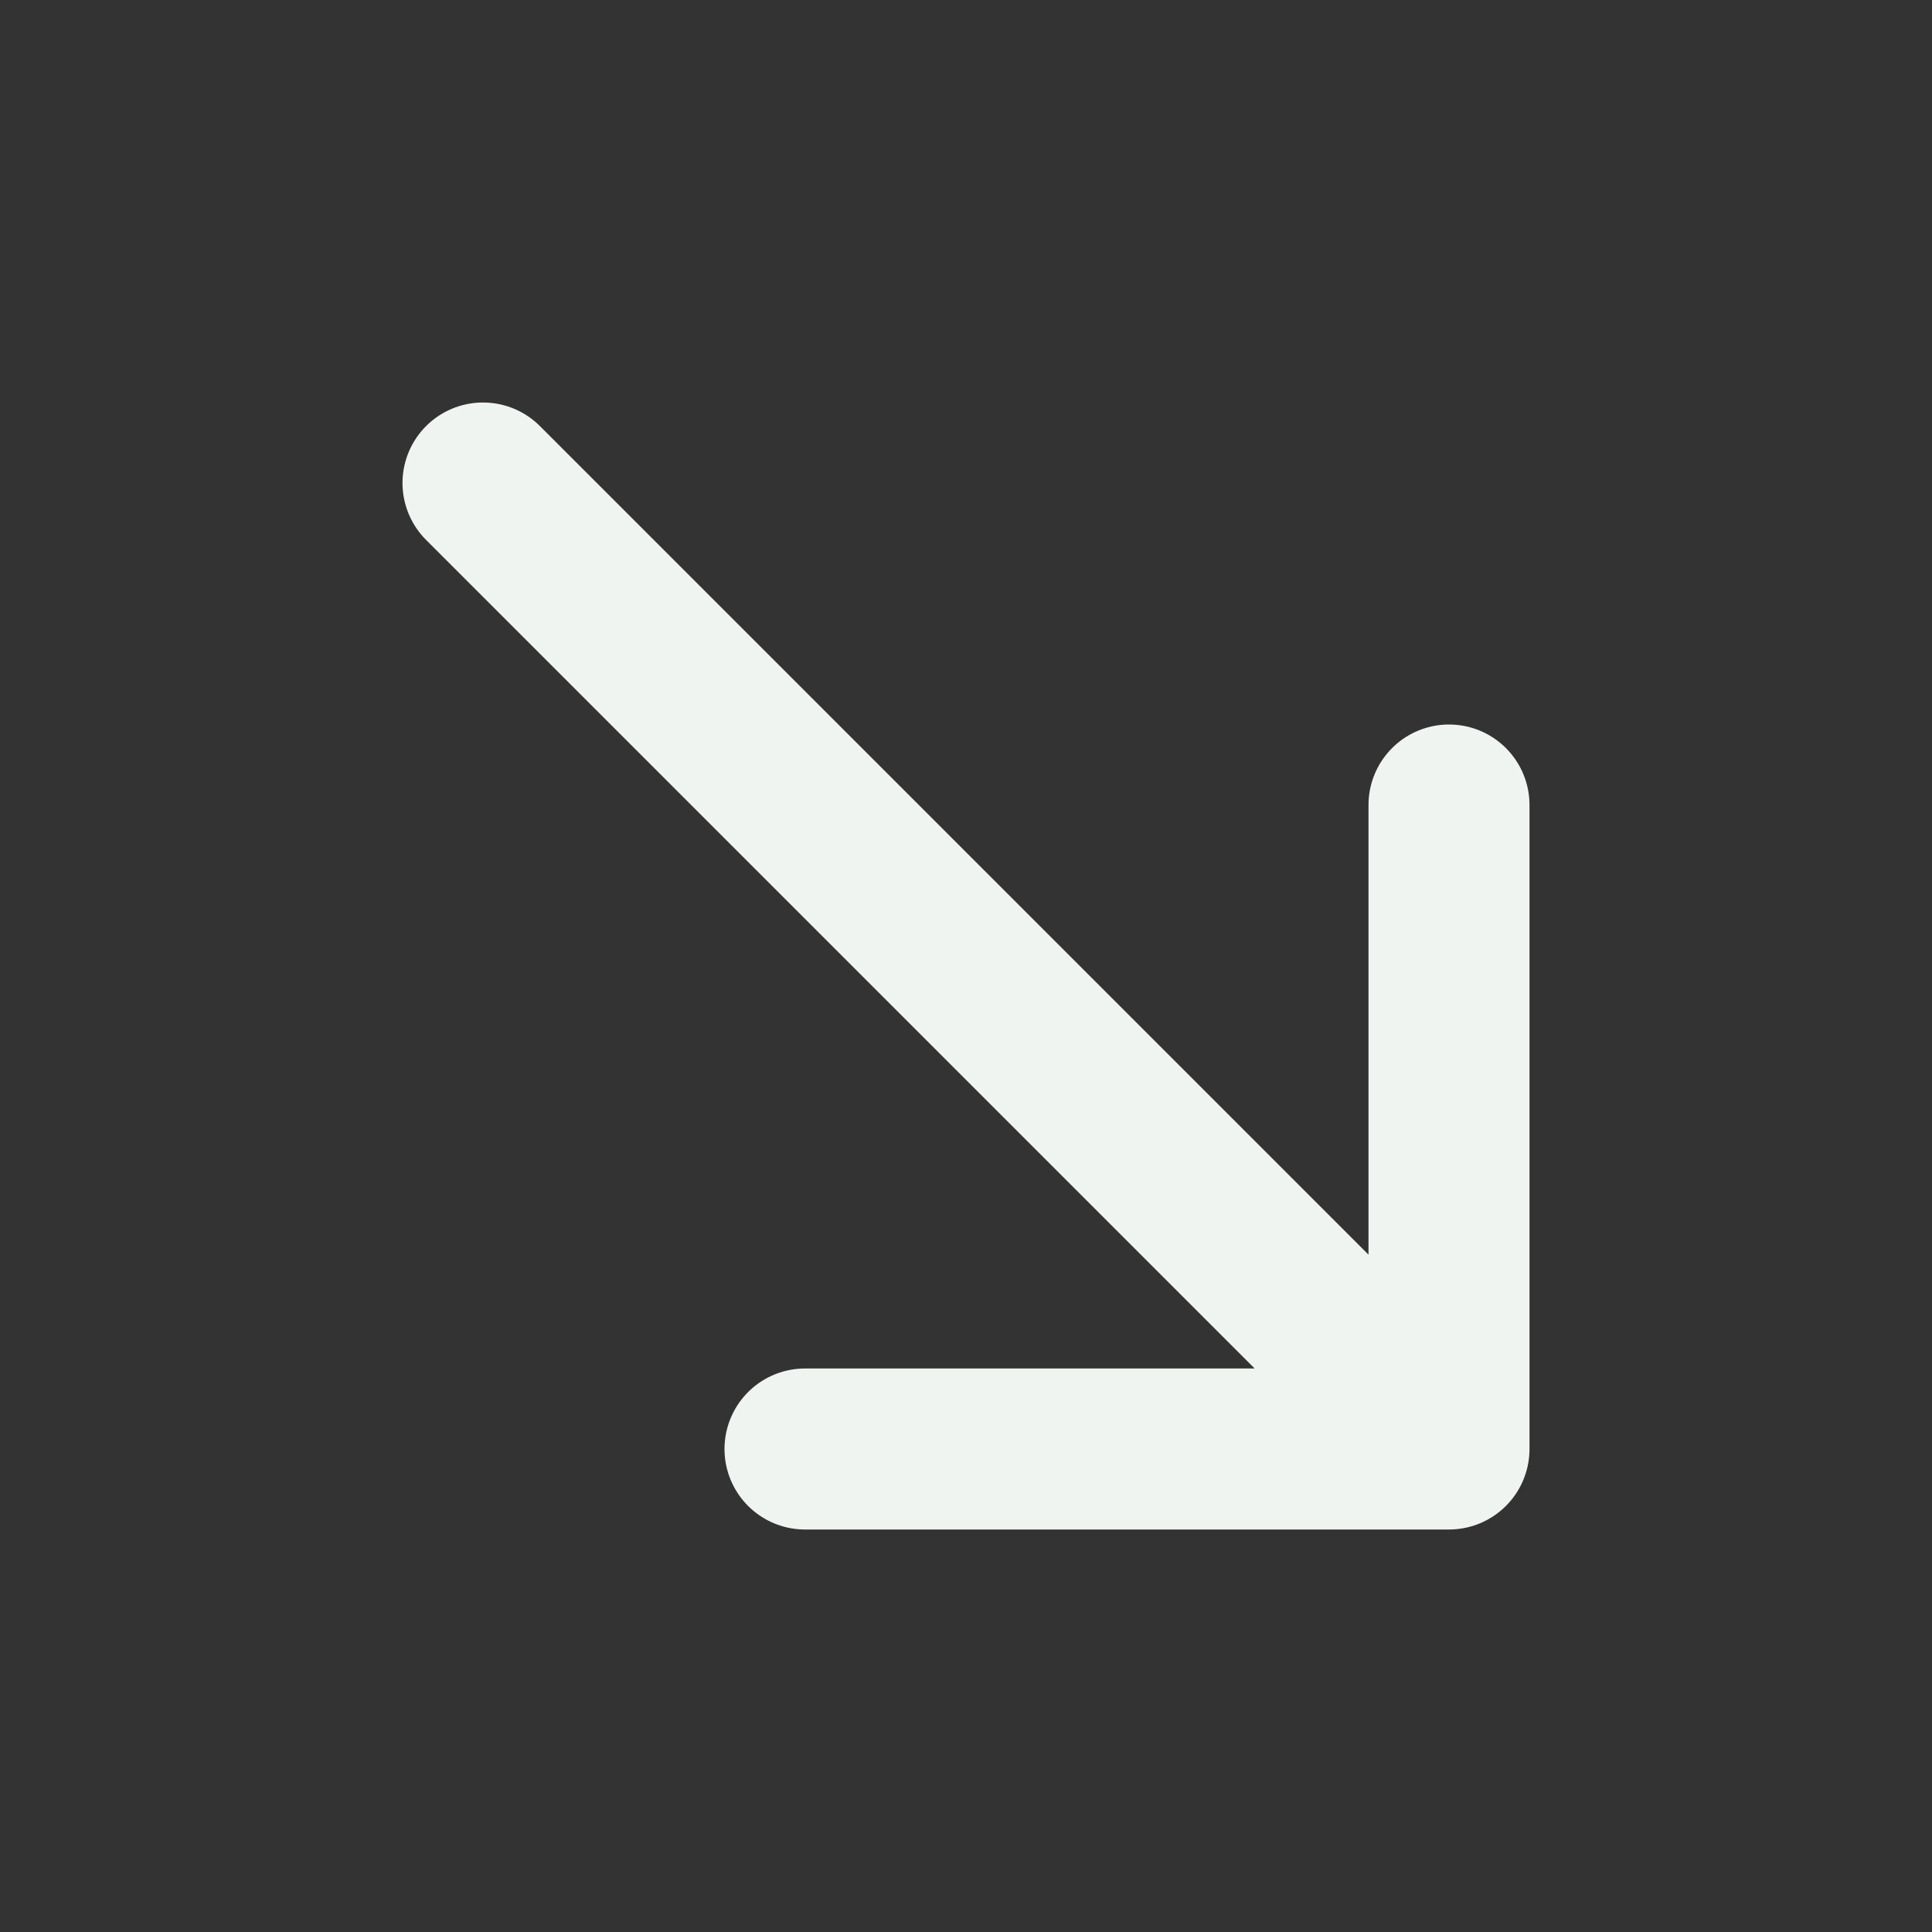
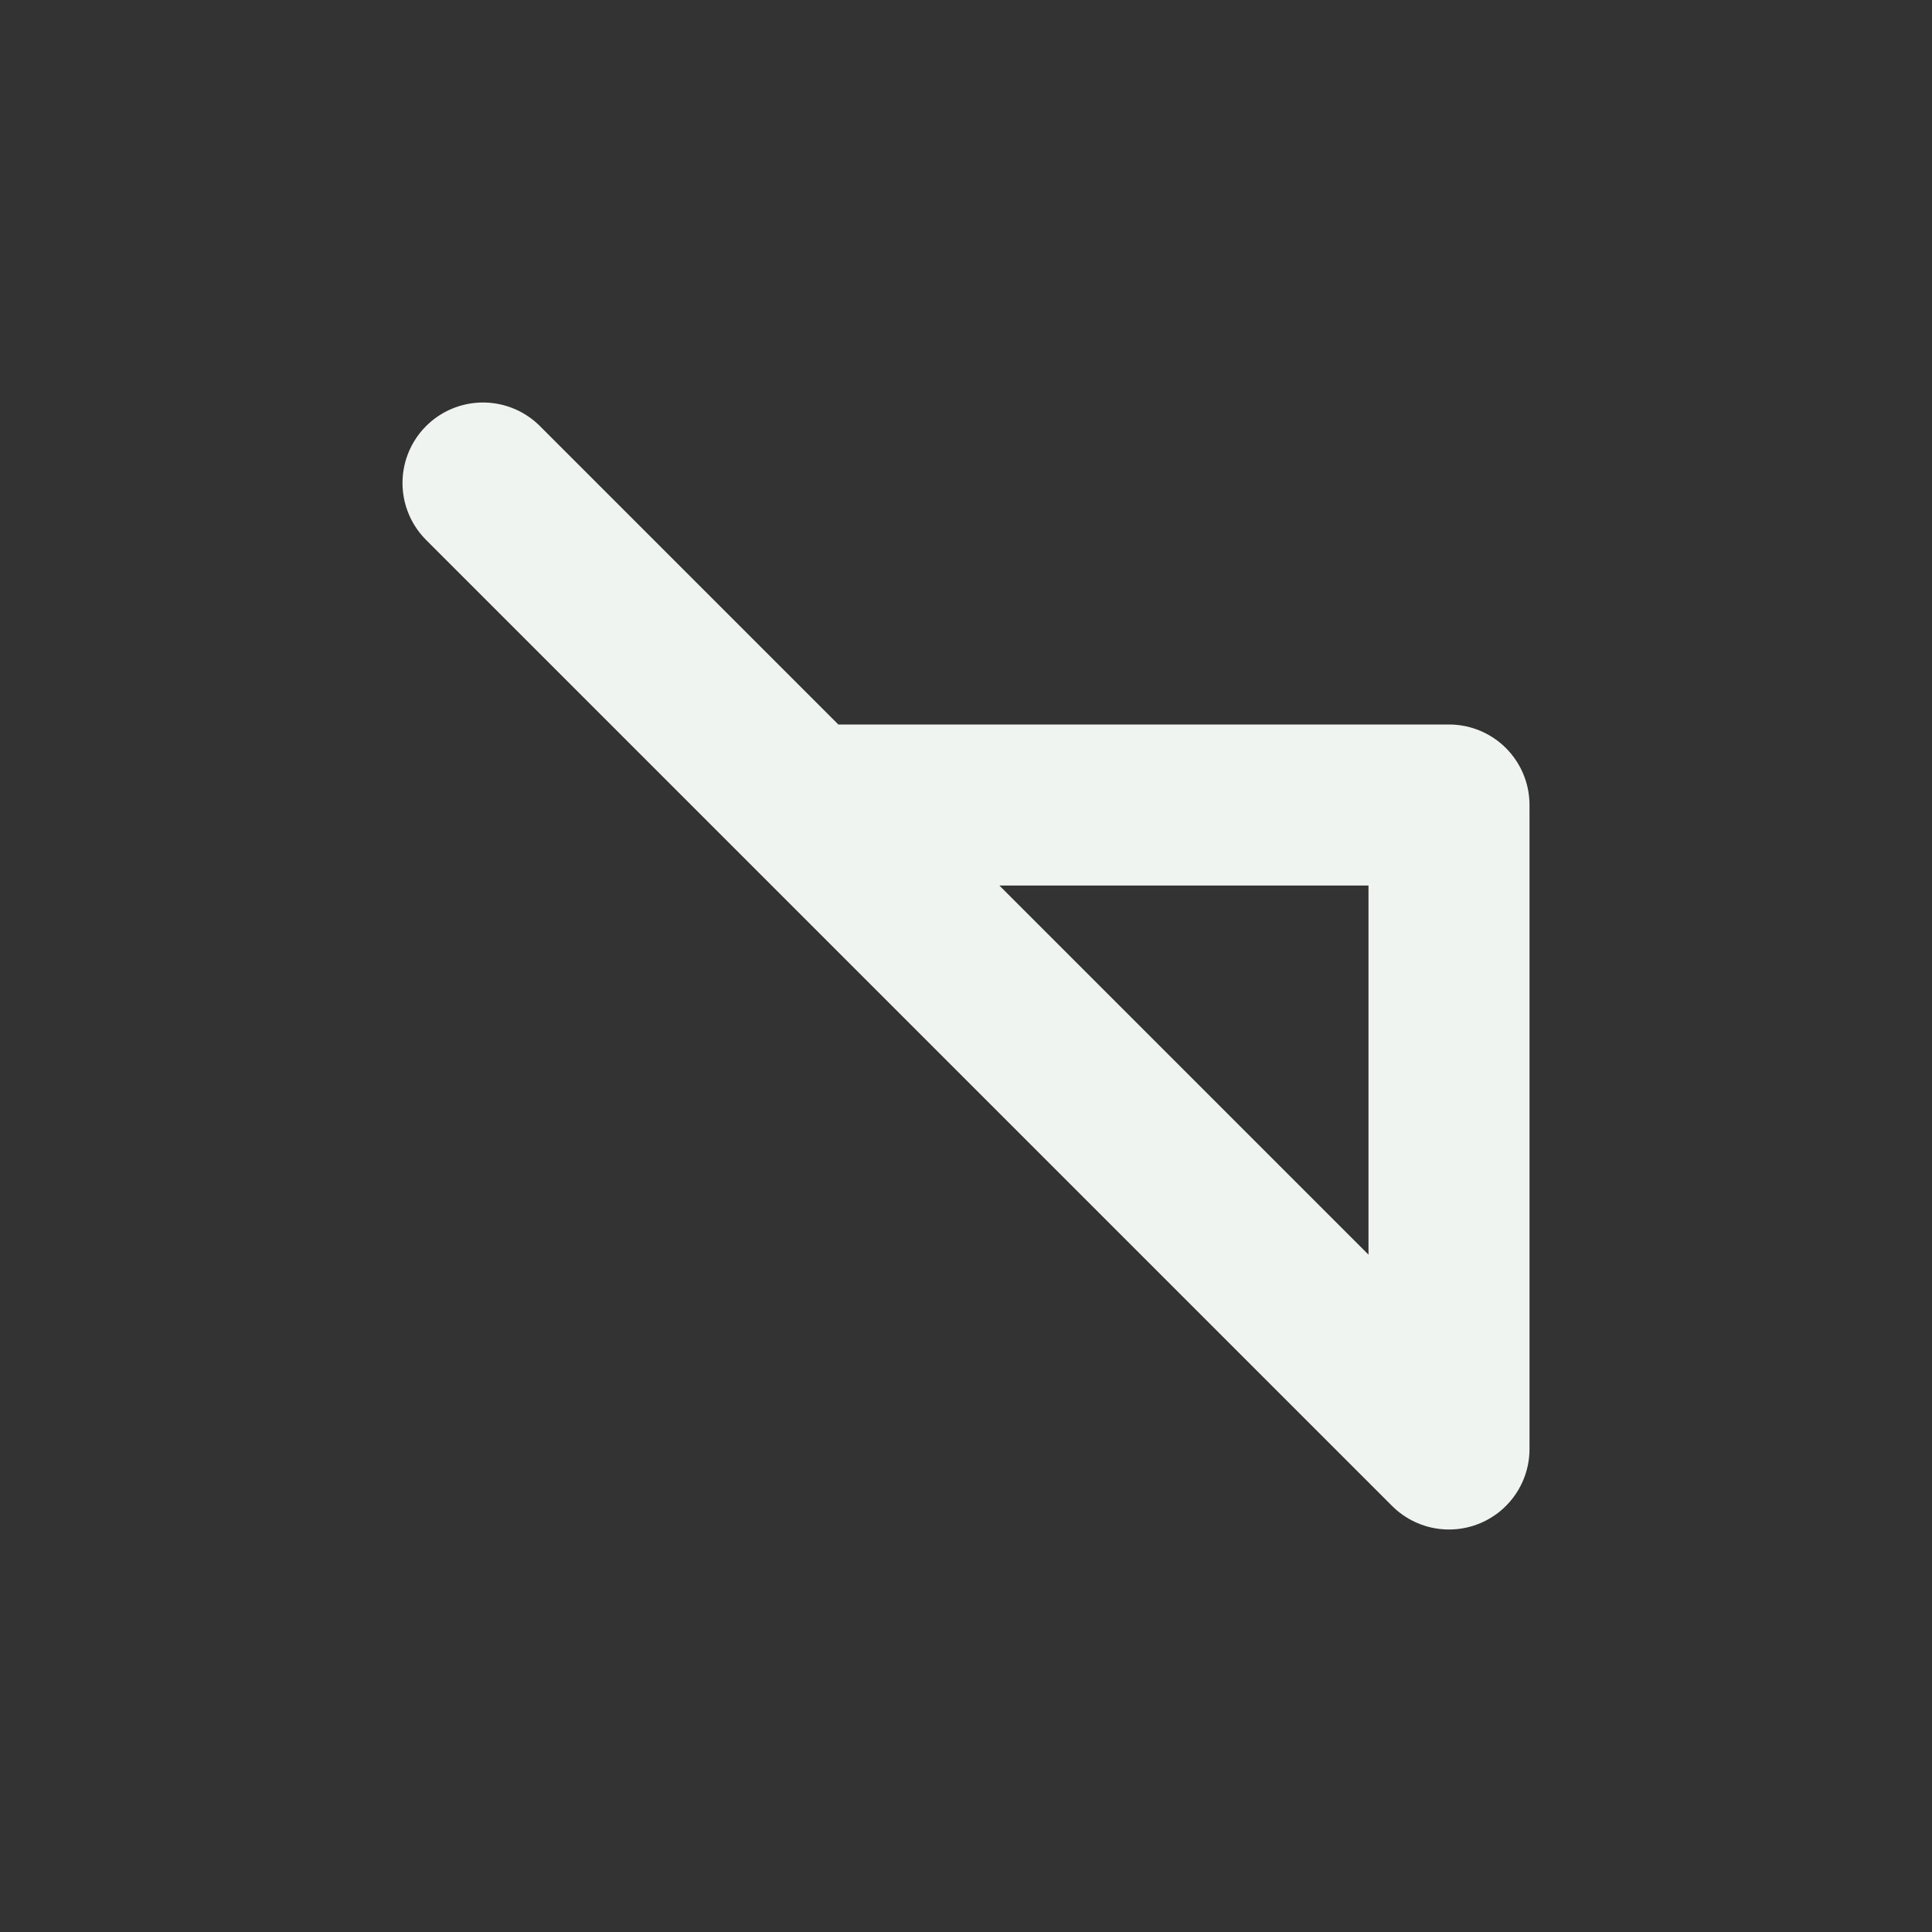
<svg xmlns="http://www.w3.org/2000/svg" width="24" height="24" viewBox="0 0 24 24" fill="none">
  <rect x="0" y="0" width="24" height="24" fill="#333333" stroke="none" />
-   <path d="M6 6L18 18M18 18V10M18 18H10" stroke="#F0F4F1" stroke-width="2" stroke-linecap="round" stroke-linejoin="round" />
+   <path d="M6 6L18 18M18 18V10H10" stroke="#F0F4F1" stroke-width="2" stroke-linecap="round" stroke-linejoin="round" />
</svg>